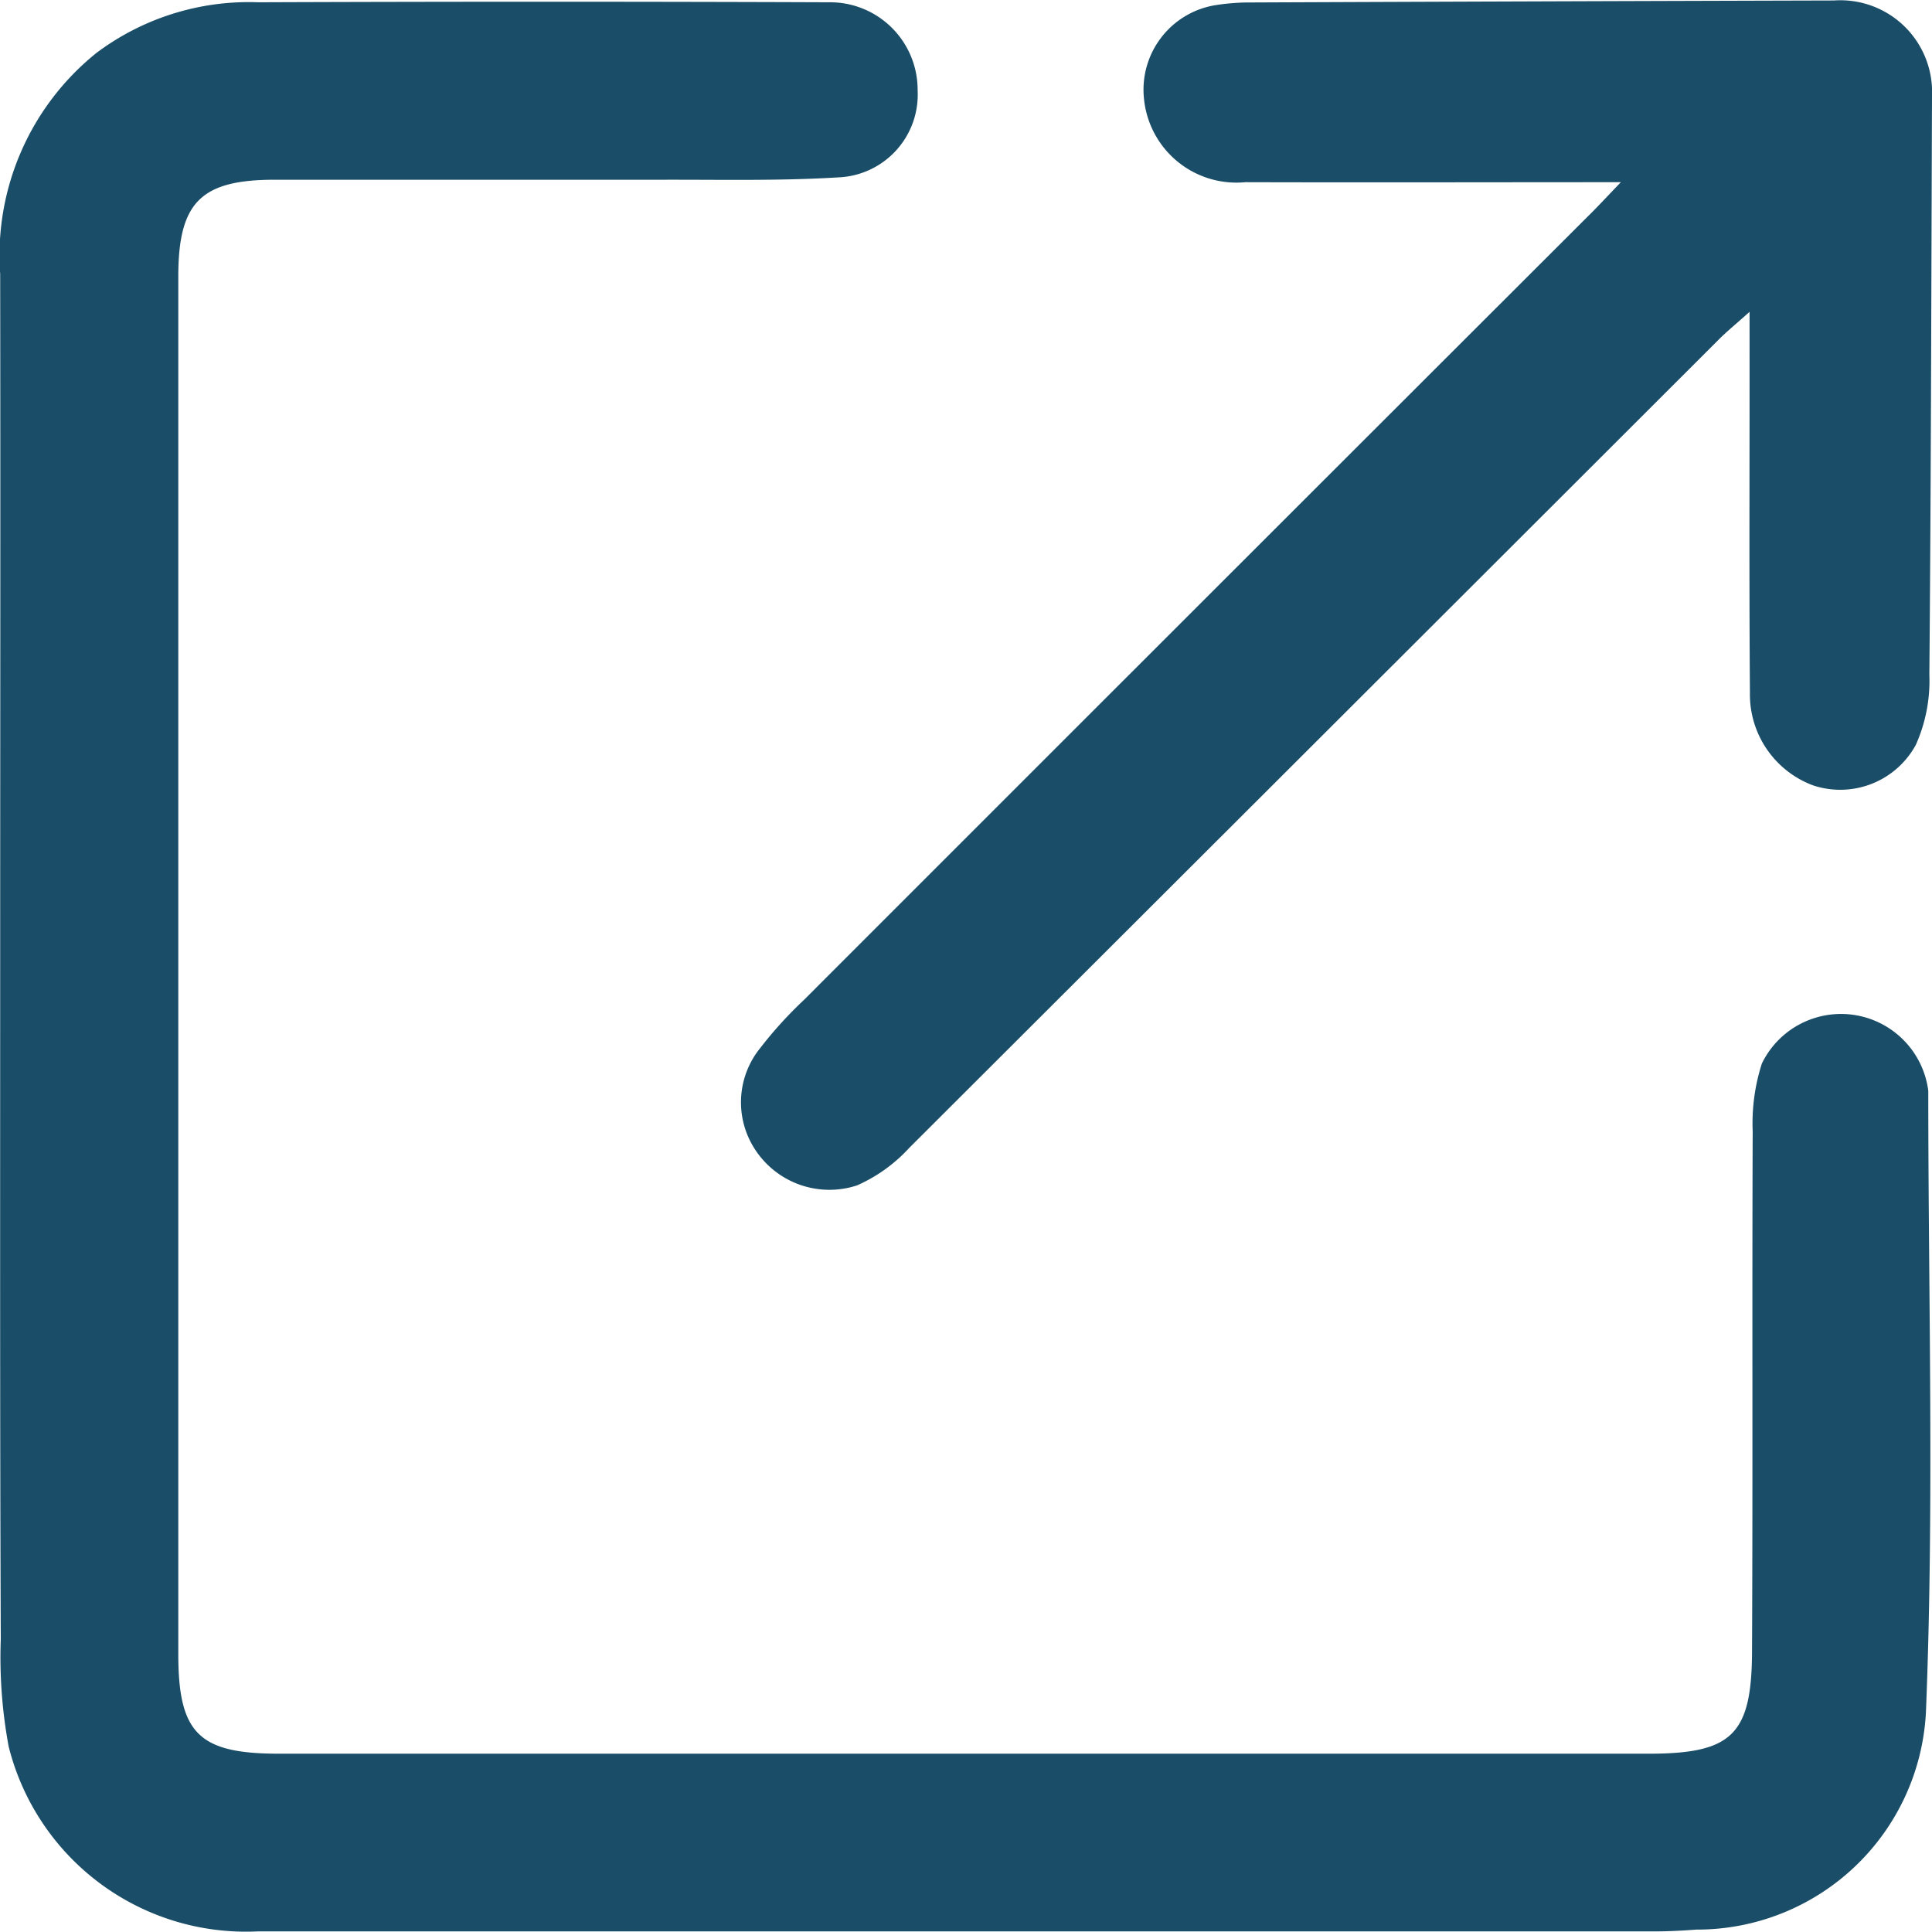
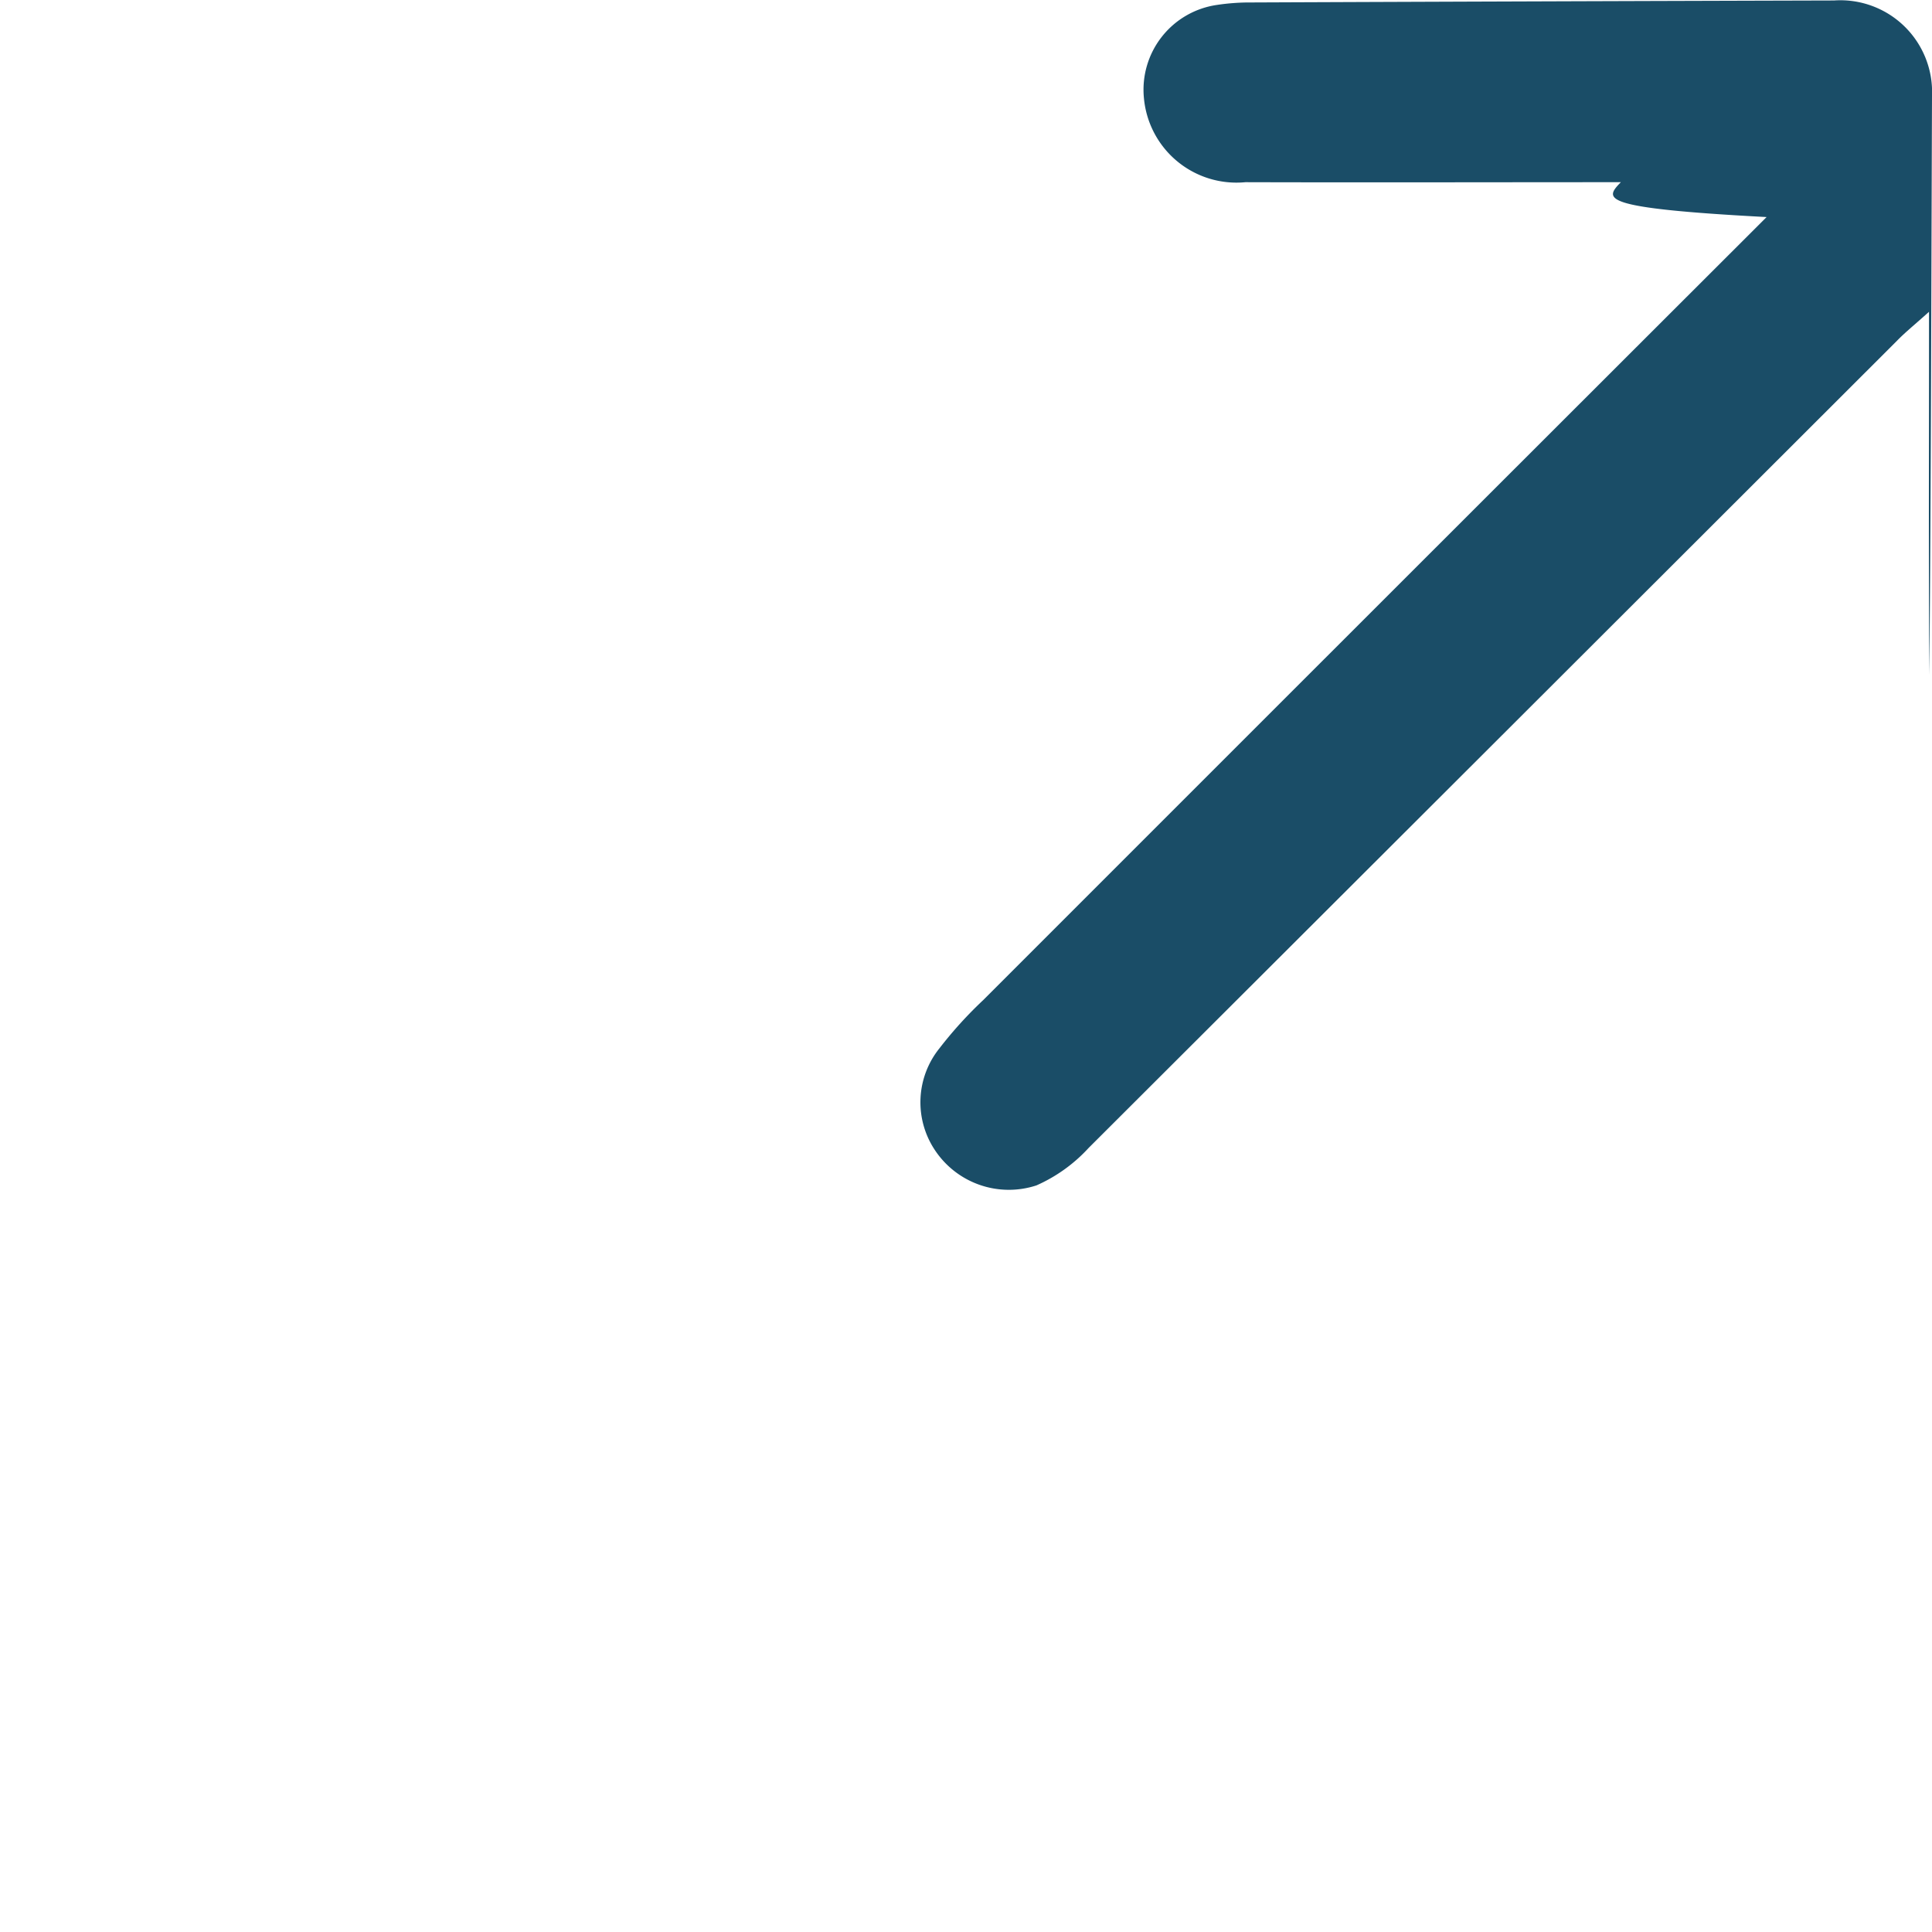
<svg xmlns="http://www.w3.org/2000/svg" width="32.194" height="32.188" viewBox="0 0 32.194 32.188">
  <defs>
    <style>.a{fill:#1a4d67;}</style>
  </defs>
  <g transform="translate(-1143.055 -151.404)">
-     <path class="a" d="M1143.058,167.54c0-3.857.006-7.714,0-11.571a4.327,4.327,0,0,1,1.6-3.68,4.231,4.231,0,0,1,2.7-.847q4.757-.018,9.513,0a1.459,1.459,0,0,1,1.475,1.467,1.38,1.38,0,0,1-1.328,1.451c-.96.059-1.926.037-2.89.039-2.164,0-4.328,0-6.492,0-1.238,0-1.61.378-1.61,1.617q0,11.474,0,22.948c0,1.326.342,1.662,1.675,1.663h22.82c1.387,0,1.722-.308,1.729-1.691.014-2.893,0-5.786.011-8.678a3.262,3.262,0,0,1,.153-1.132,1.466,1.466,0,0,1,2.765.4.5.5,0,0,1,.008.064c0,3.449.1,6.9-.039,10.344a3.819,3.819,0,0,1-3.826,3.624c-.235.018-.47.03-.706.03q-11.634,0-23.269,0a4.076,4.076,0,0,1-4.147-3.078,8.115,8.115,0,0,1-.132-1.787C1143.053,175,1143.058,171.268,1143.058,167.54Z" />
-     <path class="a" d="M1170.064,154.44c-2.193,0-4.224.006-6.256,0a1.548,1.548,0,0,1-1.691-1.4,1.427,1.427,0,0,1,1.217-1.554,3.688,3.688,0,0,1,.576-.041q4.852-.02,9.706-.033a1.529,1.529,0,0,1,1.633,1.594c-.012,3.214-.016,6.428-.044,9.642a2.618,2.618,0,0,1-.226,1.169,1.434,1.434,0,0,1-1.712.674,1.616,1.616,0,0,1-1.052-1.541c-.014-1.843-.005-3.686-.006-5.529V156.6c-.24.216-.4.344-.537.486q-6.732,6.725-13.466,13.446a2.61,2.61,0,0,1-.87.625,1.478,1.478,0,0,1-1.7-.6,1.435,1.435,0,0,1,.084-1.685,6.821,6.821,0,0,1,.733-.807q6.523-6.525,13.05-13.044C1169.657,154.871,1169.8,154.716,1170.064,154.44Z" />
+     <path class="a" d="M1170.064,154.44c-2.193,0-4.224.006-6.256,0a1.548,1.548,0,0,1-1.691-1.4,1.427,1.427,0,0,1,1.217-1.554,3.688,3.688,0,0,1,.576-.041q4.852-.02,9.706-.033a1.529,1.529,0,0,1,1.633,1.594c-.012,3.214-.016,6.428-.044,9.642c-.014-1.843-.005-3.686-.006-5.529V156.6c-.24.216-.4.344-.537.486q-6.732,6.725-13.466,13.446a2.61,2.61,0,0,1-.87.625,1.478,1.478,0,0,1-1.7-.6,1.435,1.435,0,0,1,.084-1.685,6.821,6.821,0,0,1,.733-.807q6.523-6.525,13.05-13.044C1169.657,154.871,1169.8,154.716,1170.064,154.44Z" />
  </g>
</svg>